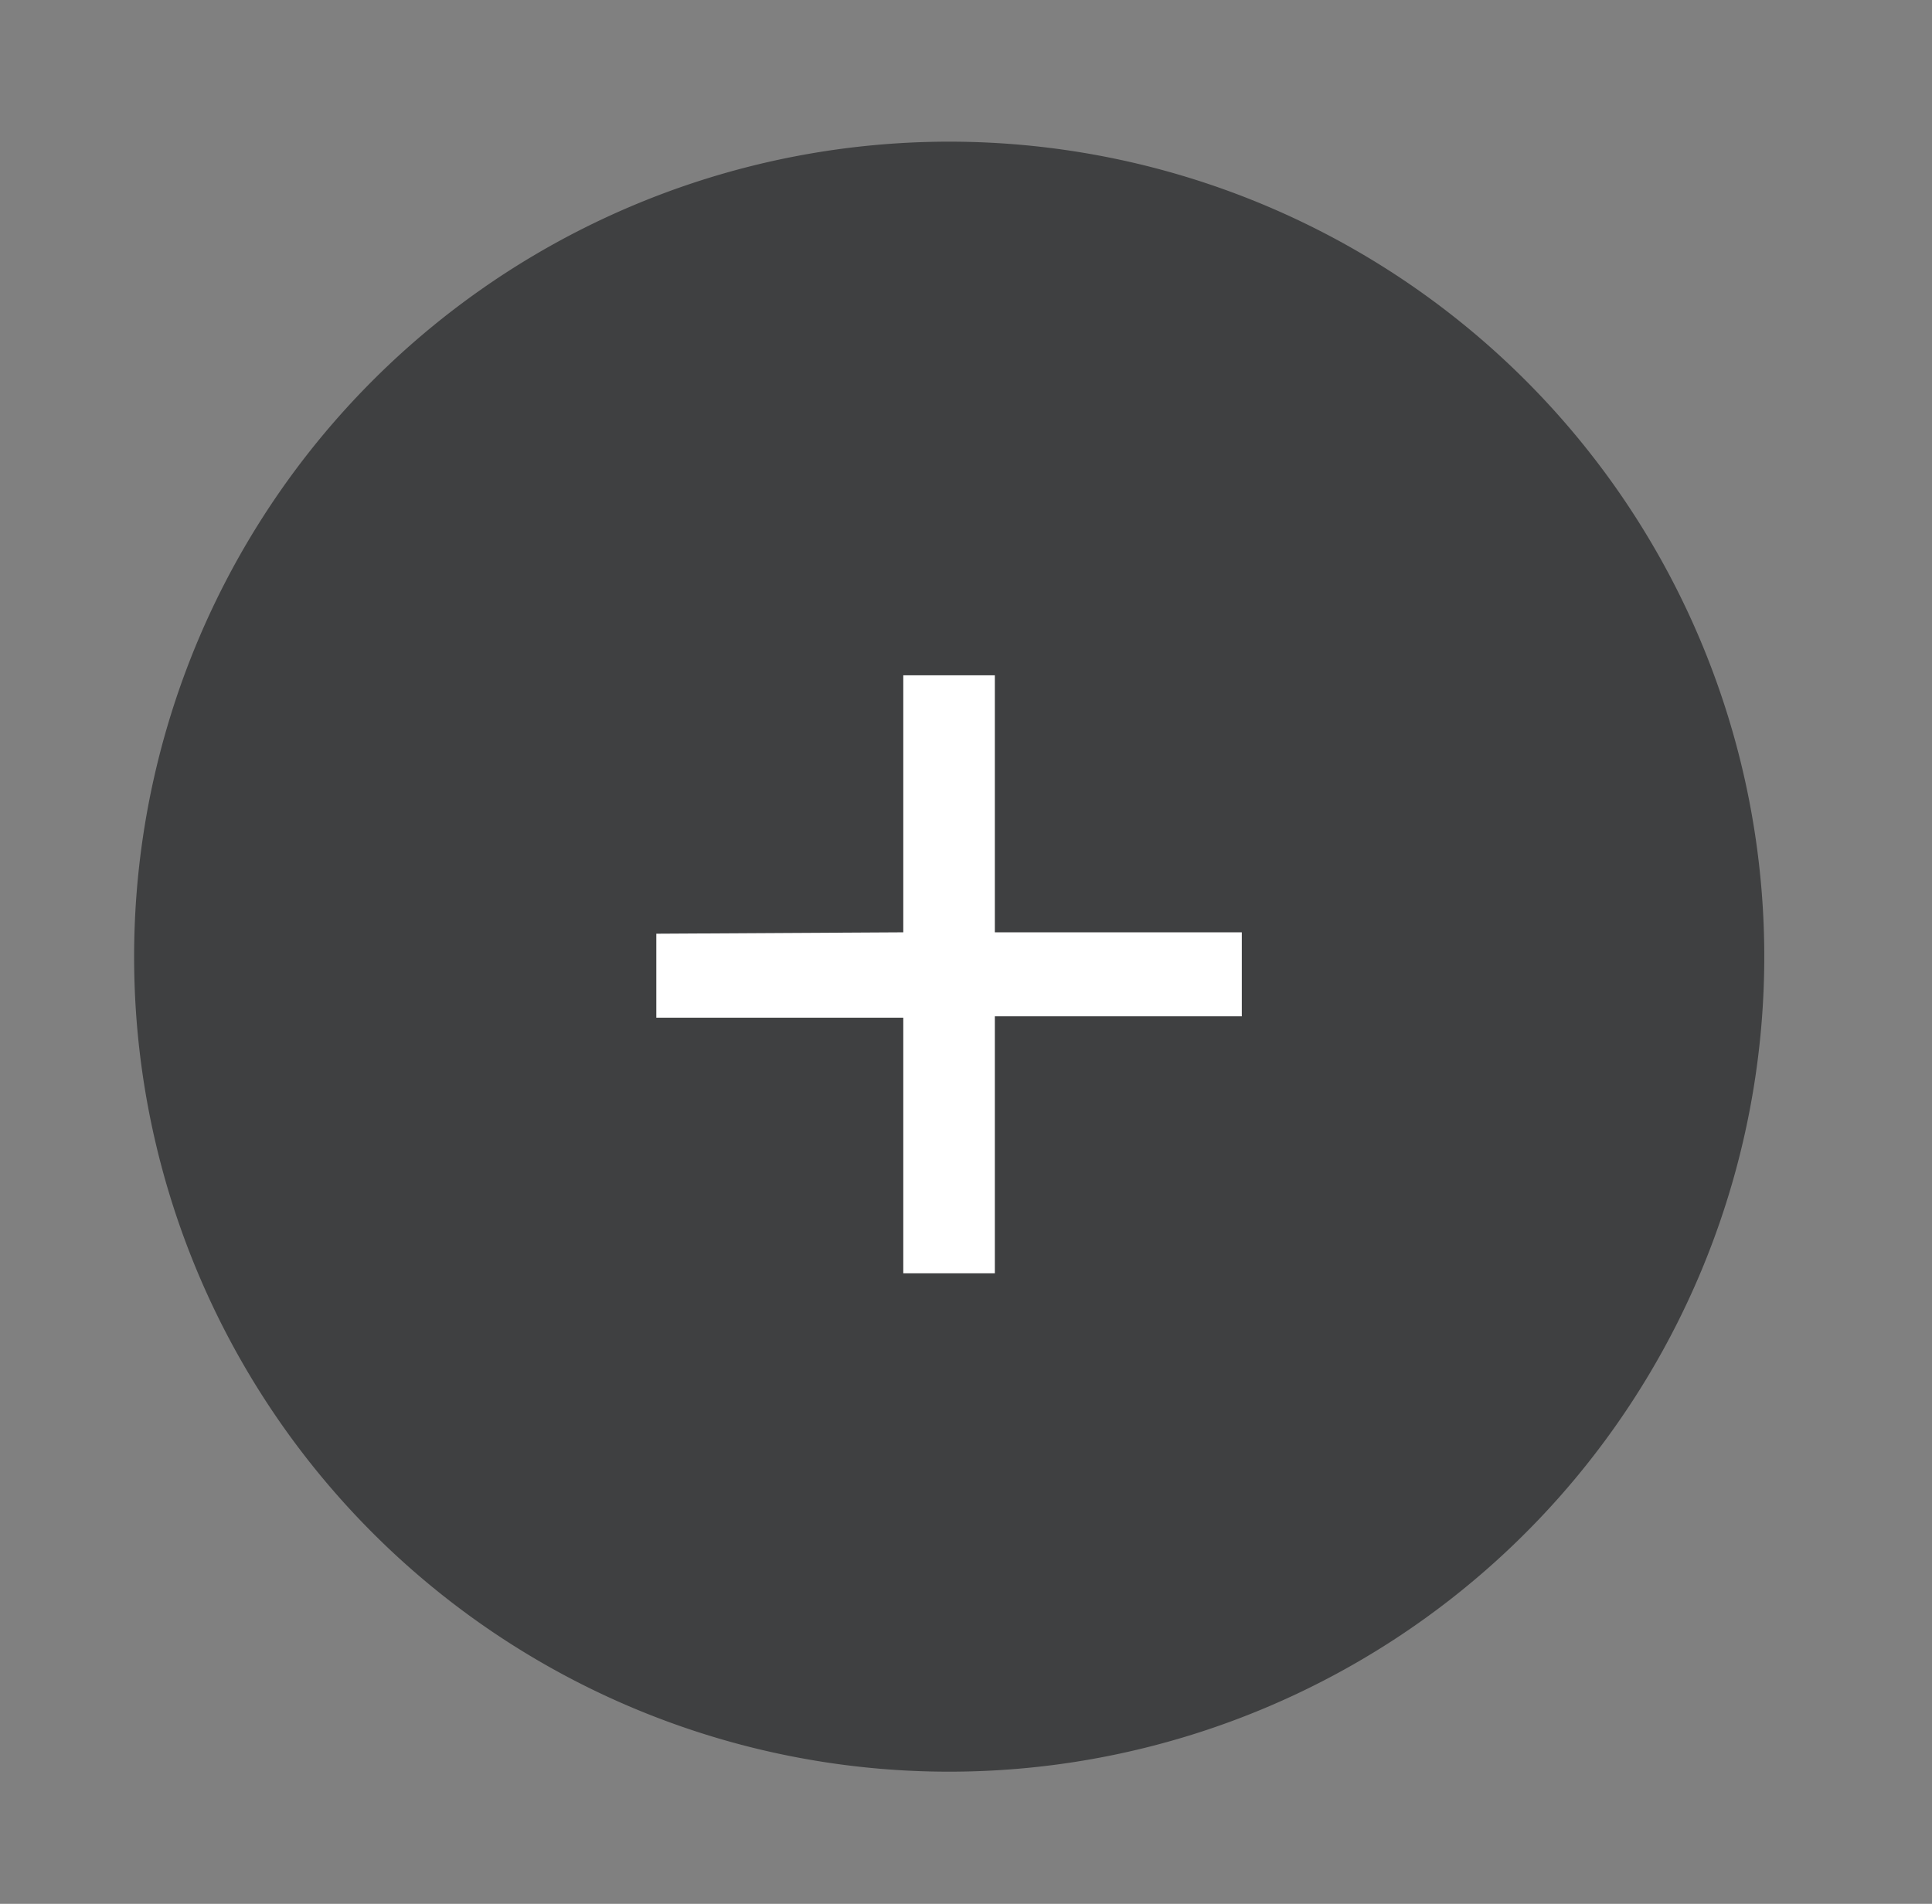
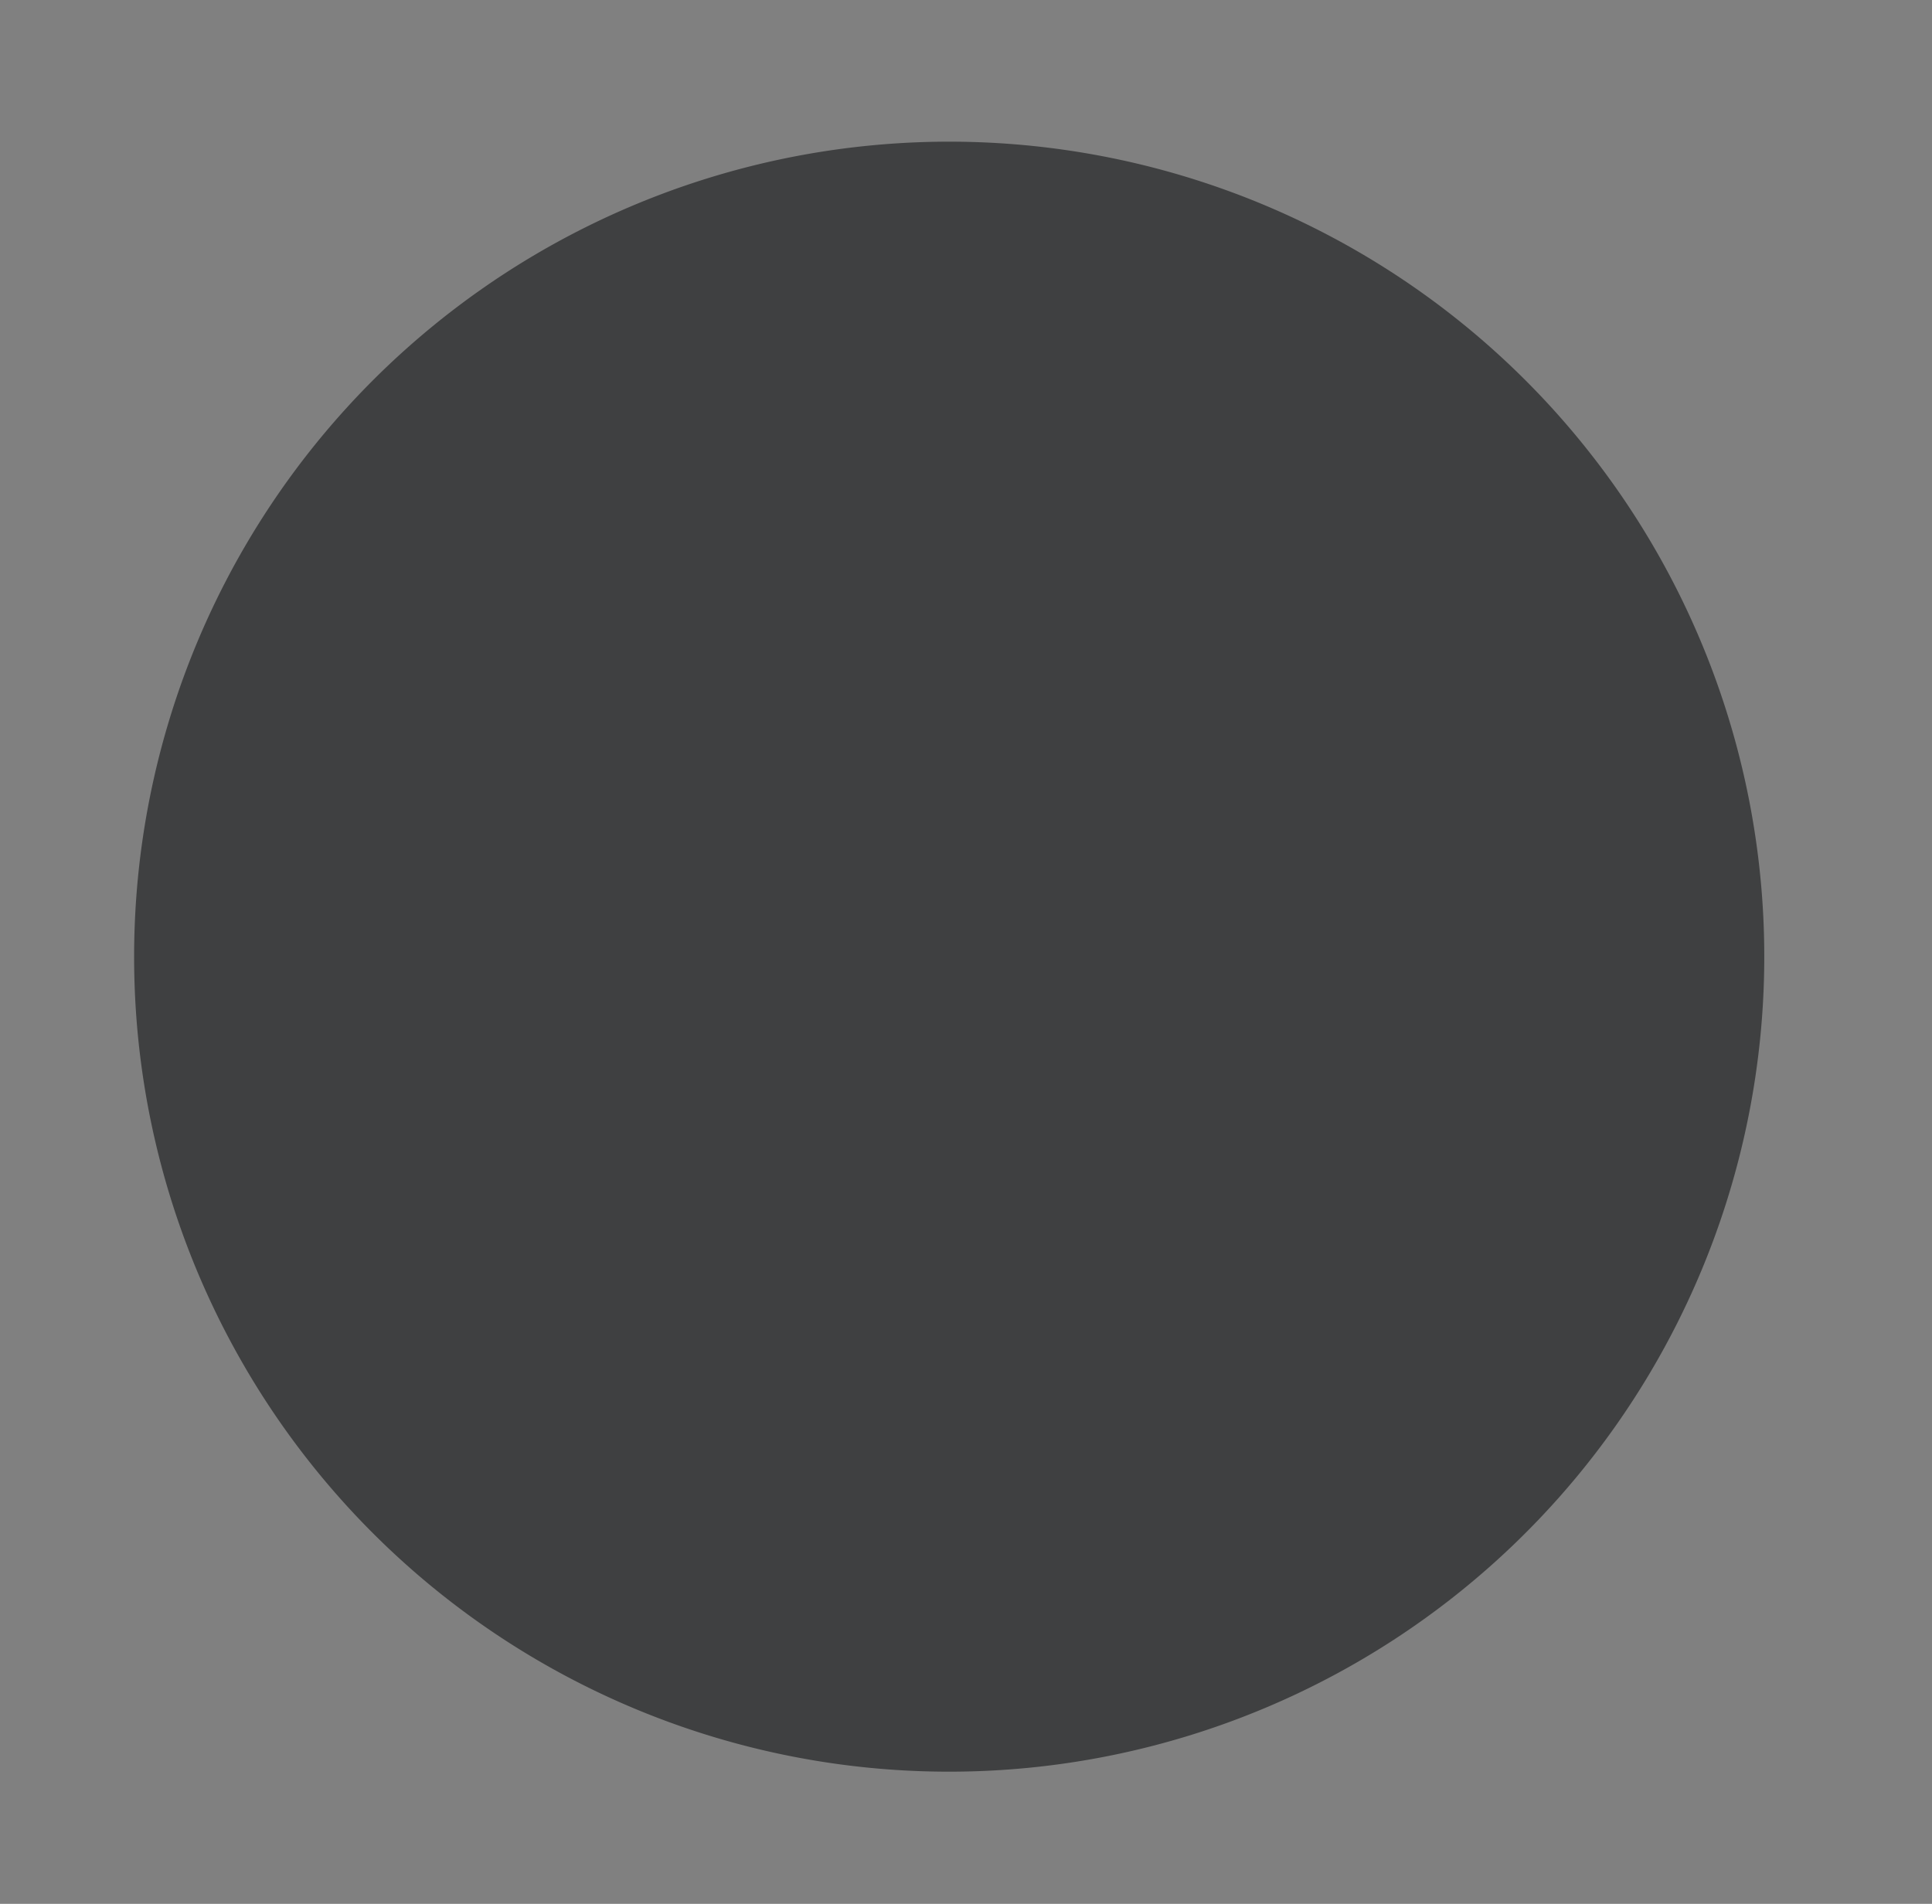
<svg xmlns="http://www.w3.org/2000/svg" id="Ebene_1" data-name="Ebene 1" viewBox="0 0 69 68">
  <rect x="0" y="0" width="69" height="68" fill="#808080" stroke="none" />
  <defs>
    <style>
      .cls-1 {
        fill: none;
      }

      .cls-2 {
        clip-path: url(#clip-path);
      }

      .cls-3 {
        fill: #3f4041;
      }

      .cls-4 {
        fill: #fff;
      }
    </style>
    <clipPath id="clip-path">
      <rect class="cls-1" x="4.79" y="5.07" width="58.21" height="58.21" />
    </clipPath>
  </defs>
  <title>Zeichenfläche 1</title>
  <g class="cls-2">
    <path class="cls-3" d="M33.89,63.28A29.11,29.11,0,1,0,4.79,34.18,29.1,29.1,0,0,0,33.89,63.28" />
  </g>
-   <path class="cls-4" d="M32.26,33.3V24.12h3.27V33.3h8.82v3H35.53v9.18H32.26V36.35H23.44v-3Z" />
</svg>